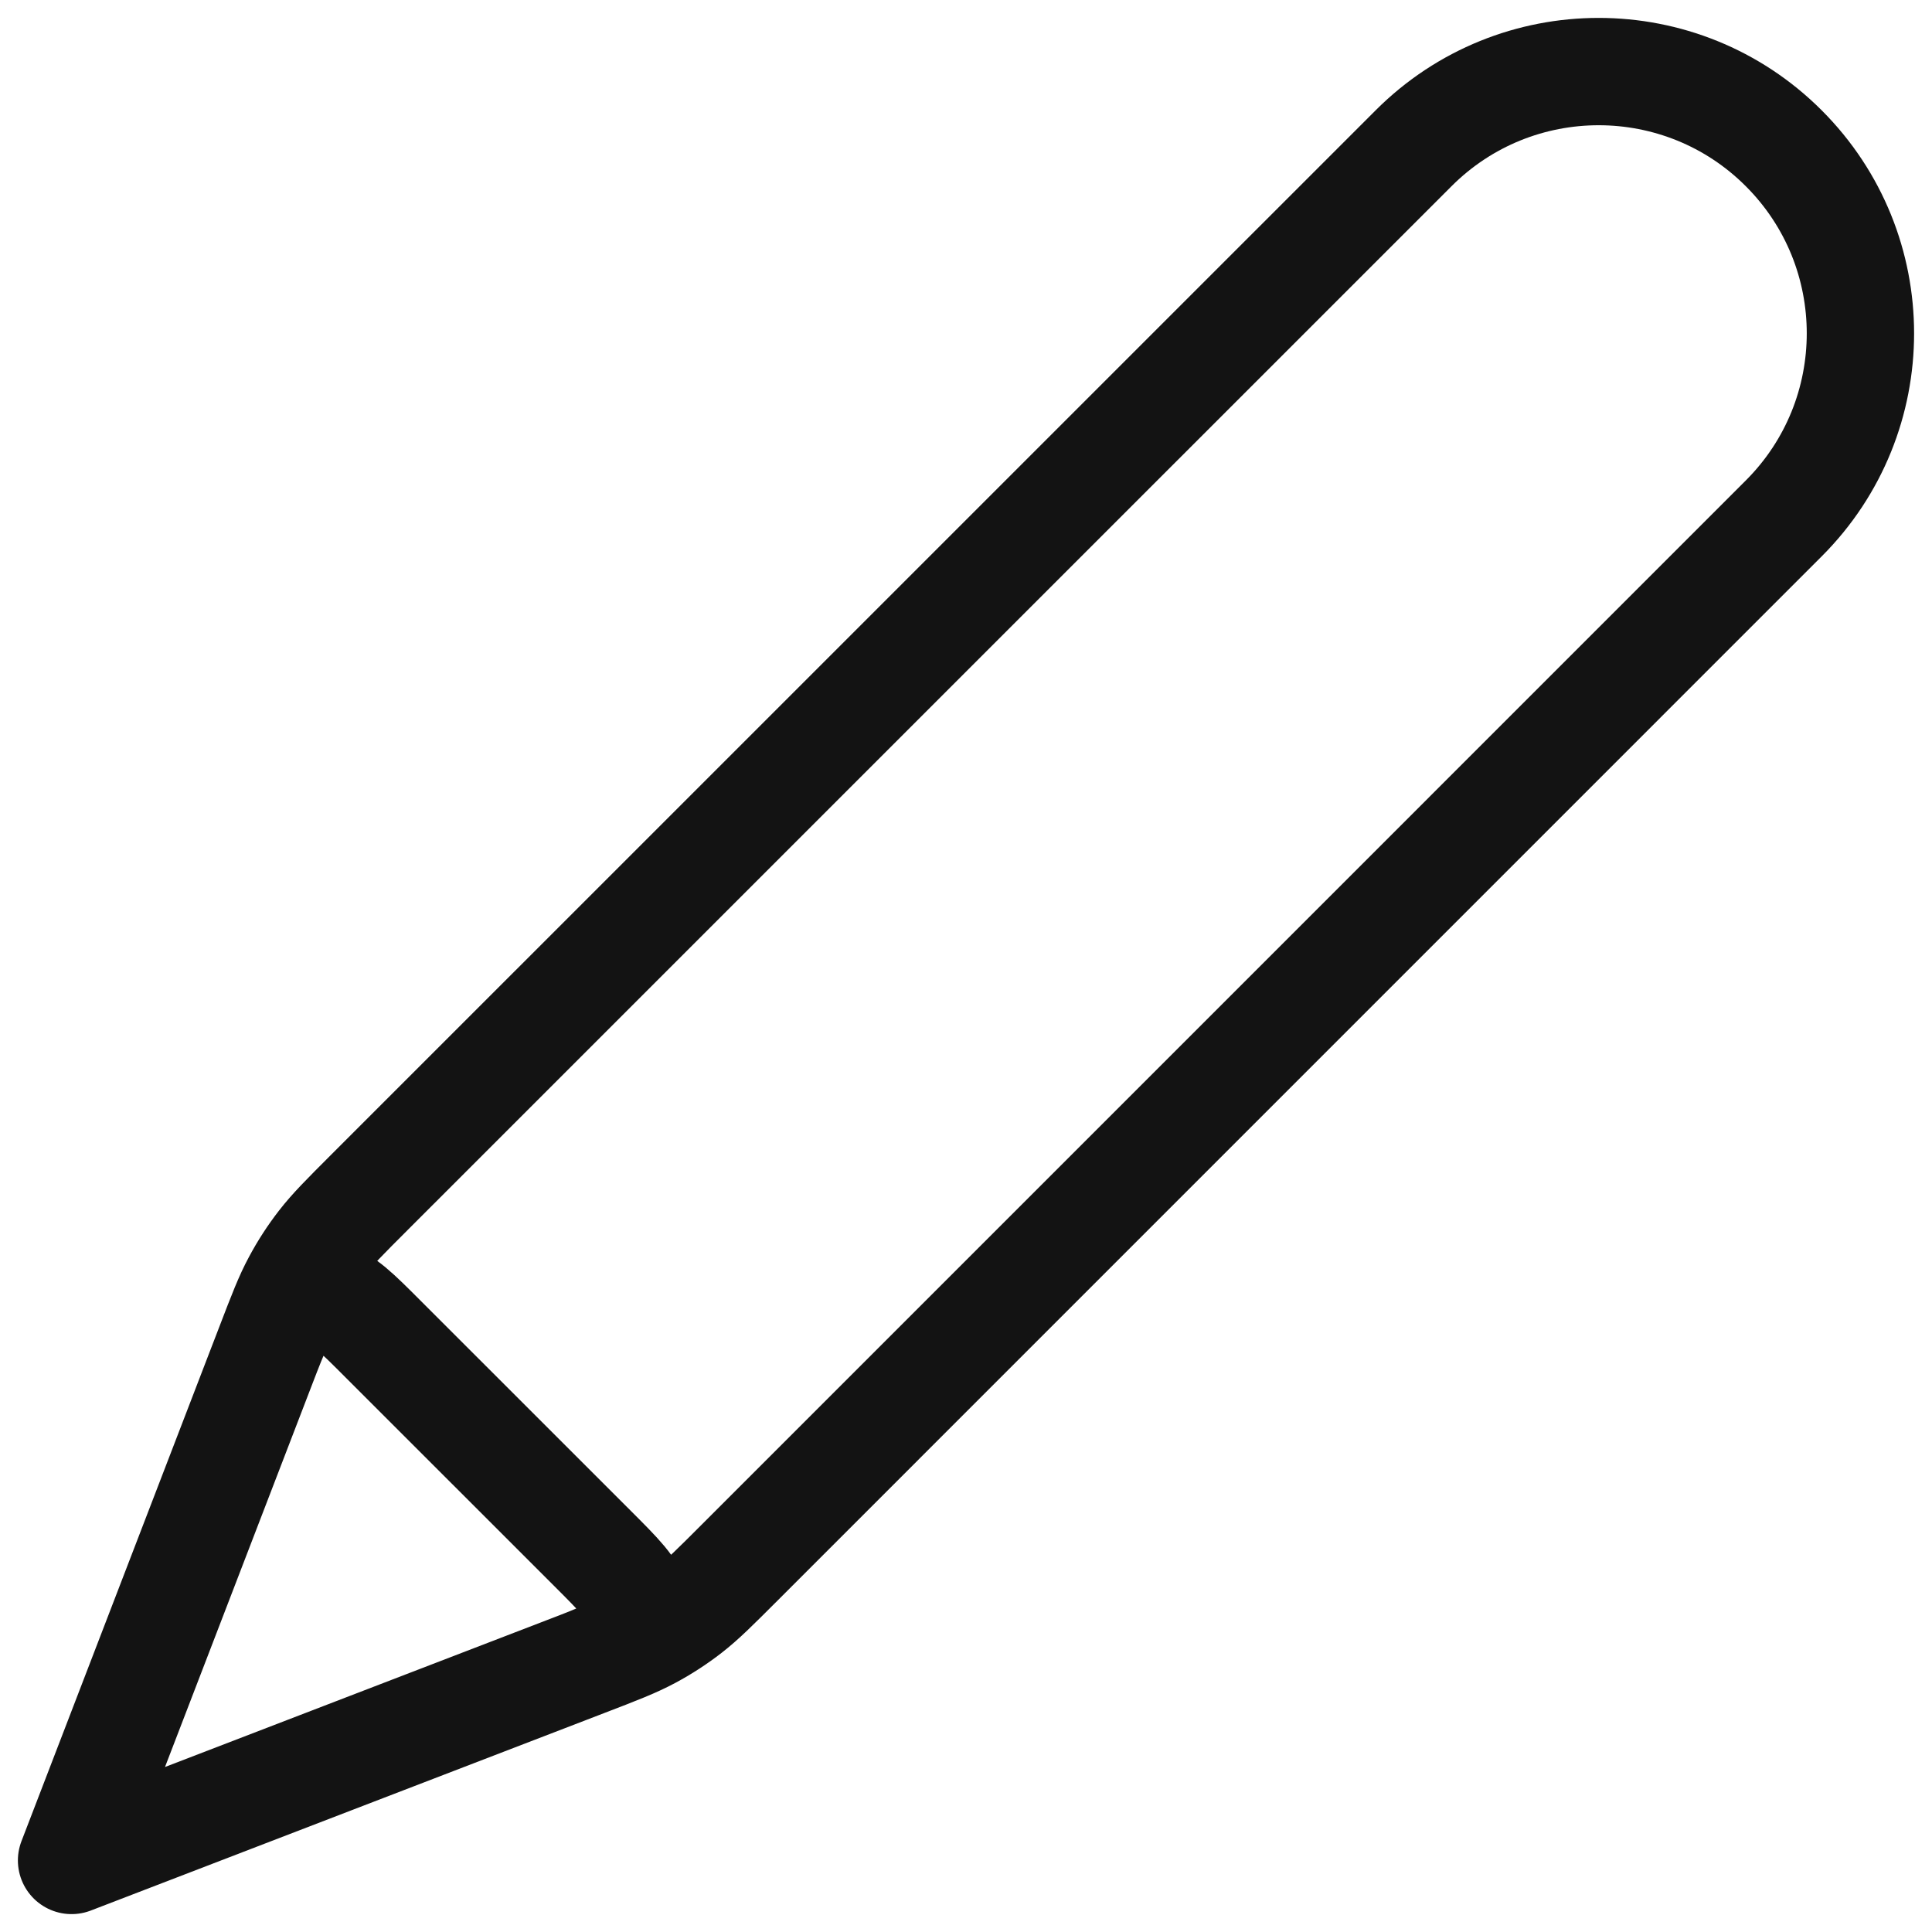
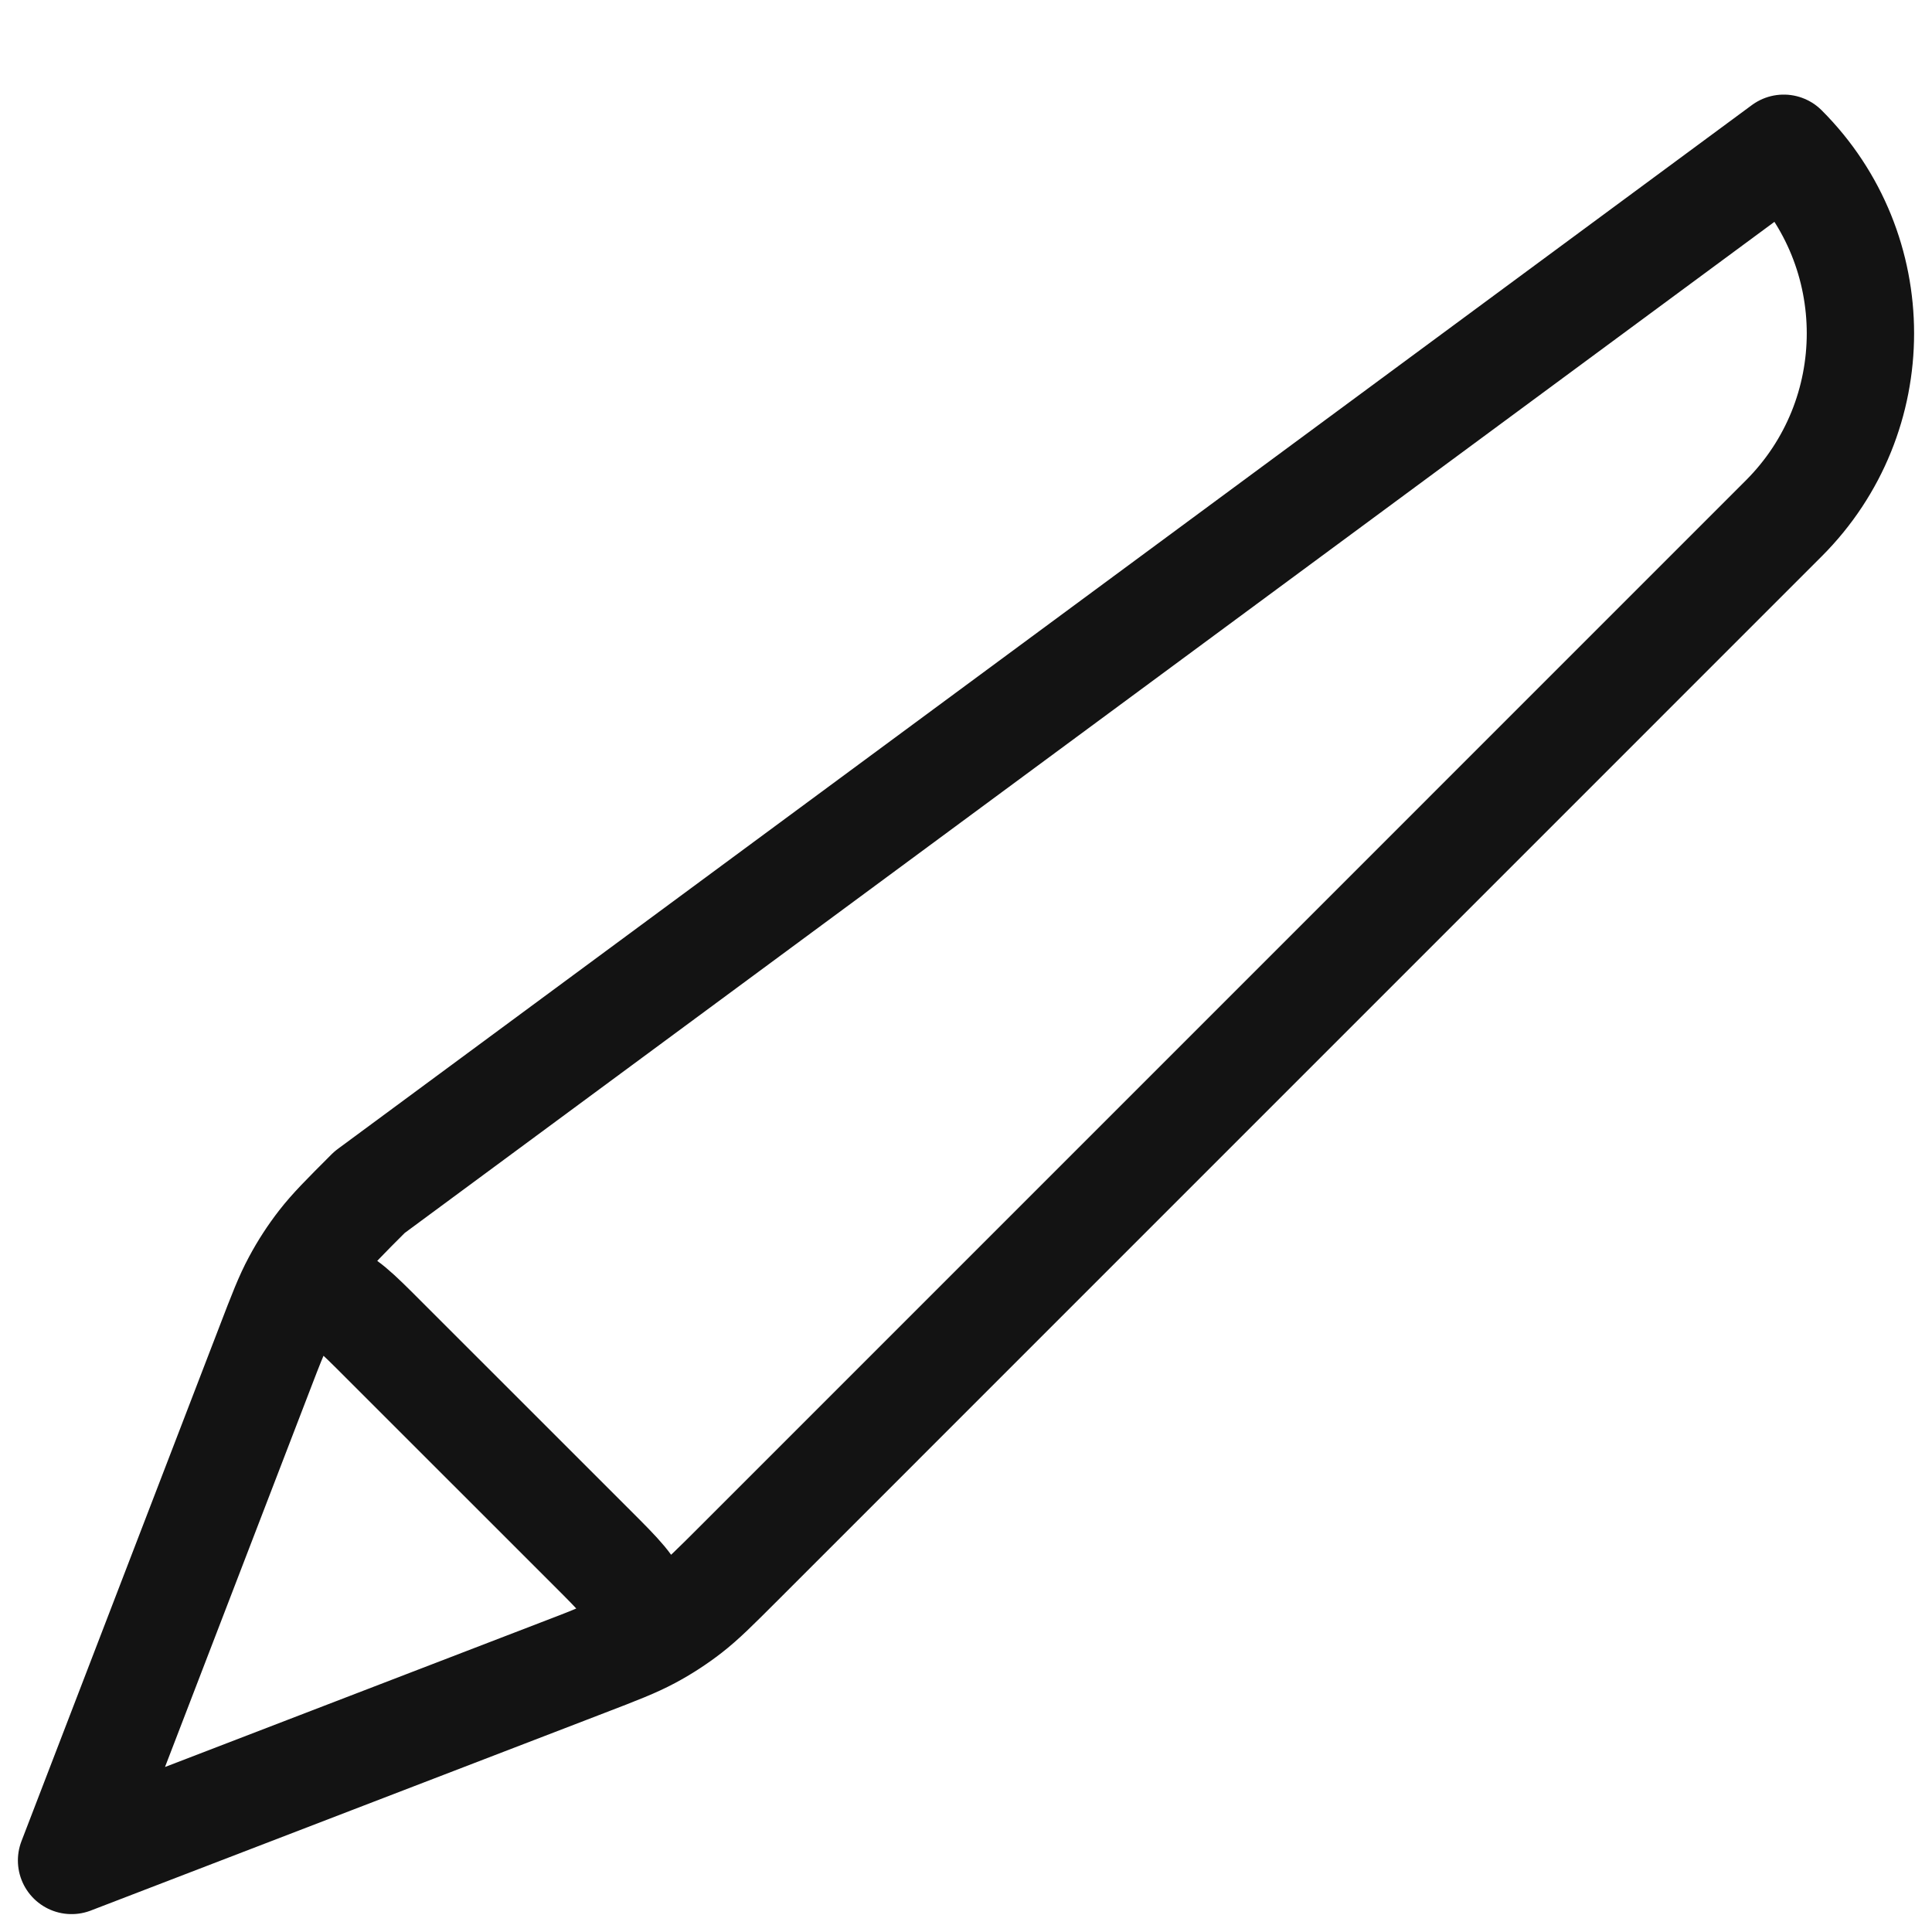
<svg xmlns="http://www.w3.org/2000/svg" width="27" height="27" viewBox="0 0 27 27" fill="none">
-   <path d="M1 26L8.178 23.239C8.637 23.063 8.866 22.974 9.081 22.859C9.272 22.757 9.454 22.639 9.625 22.506C9.817 22.357 9.991 22.183 10.339 21.835L24.928 7.245C26.357 5.817 26.357 3.5 24.928 2.072C23.5 0.643 21.183 0.643 19.755 2.072L5.165 16.661C4.817 17.009 4.643 17.183 4.494 17.375C4.361 17.546 4.243 17.728 4.141 17.919C4.025 18.134 3.937 18.363 3.761 18.822L1 26ZM1 26L3.662 19.079C3.853 18.584 3.948 18.336 4.111 18.222C4.254 18.123 4.431 18.086 4.601 18.118C4.797 18.156 4.984 18.343 5.359 18.719L8.281 21.64C8.657 22.016 8.844 22.203 8.882 22.399C8.914 22.57 8.877 22.746 8.778 22.889C8.664 23.052 8.417 23.148 7.921 23.338L1 26Z" stroke="#131313" stroke-width="1.5" stroke-linecap="round" stroke-linejoin="round" />
+   <path d="M1 26L8.178 23.239C8.637 23.063 8.866 22.974 9.081 22.859C9.272 22.757 9.454 22.639 9.625 22.506C9.817 22.357 9.991 22.183 10.339 21.835L24.928 7.245C26.357 5.817 26.357 3.5 24.928 2.072L5.165 16.661C4.817 17.009 4.643 17.183 4.494 17.375C4.361 17.546 4.243 17.728 4.141 17.919C4.025 18.134 3.937 18.363 3.761 18.822L1 26ZM1 26L3.662 19.079C3.853 18.584 3.948 18.336 4.111 18.222C4.254 18.123 4.431 18.086 4.601 18.118C4.797 18.156 4.984 18.343 5.359 18.719L8.281 21.64C8.657 22.016 8.844 22.203 8.882 22.399C8.914 22.57 8.877 22.746 8.778 22.889C8.664 23.052 8.417 23.148 7.921 23.338L1 26Z" stroke="#131313" stroke-width="1.5" stroke-linecap="round" stroke-linejoin="round" />
</svg>